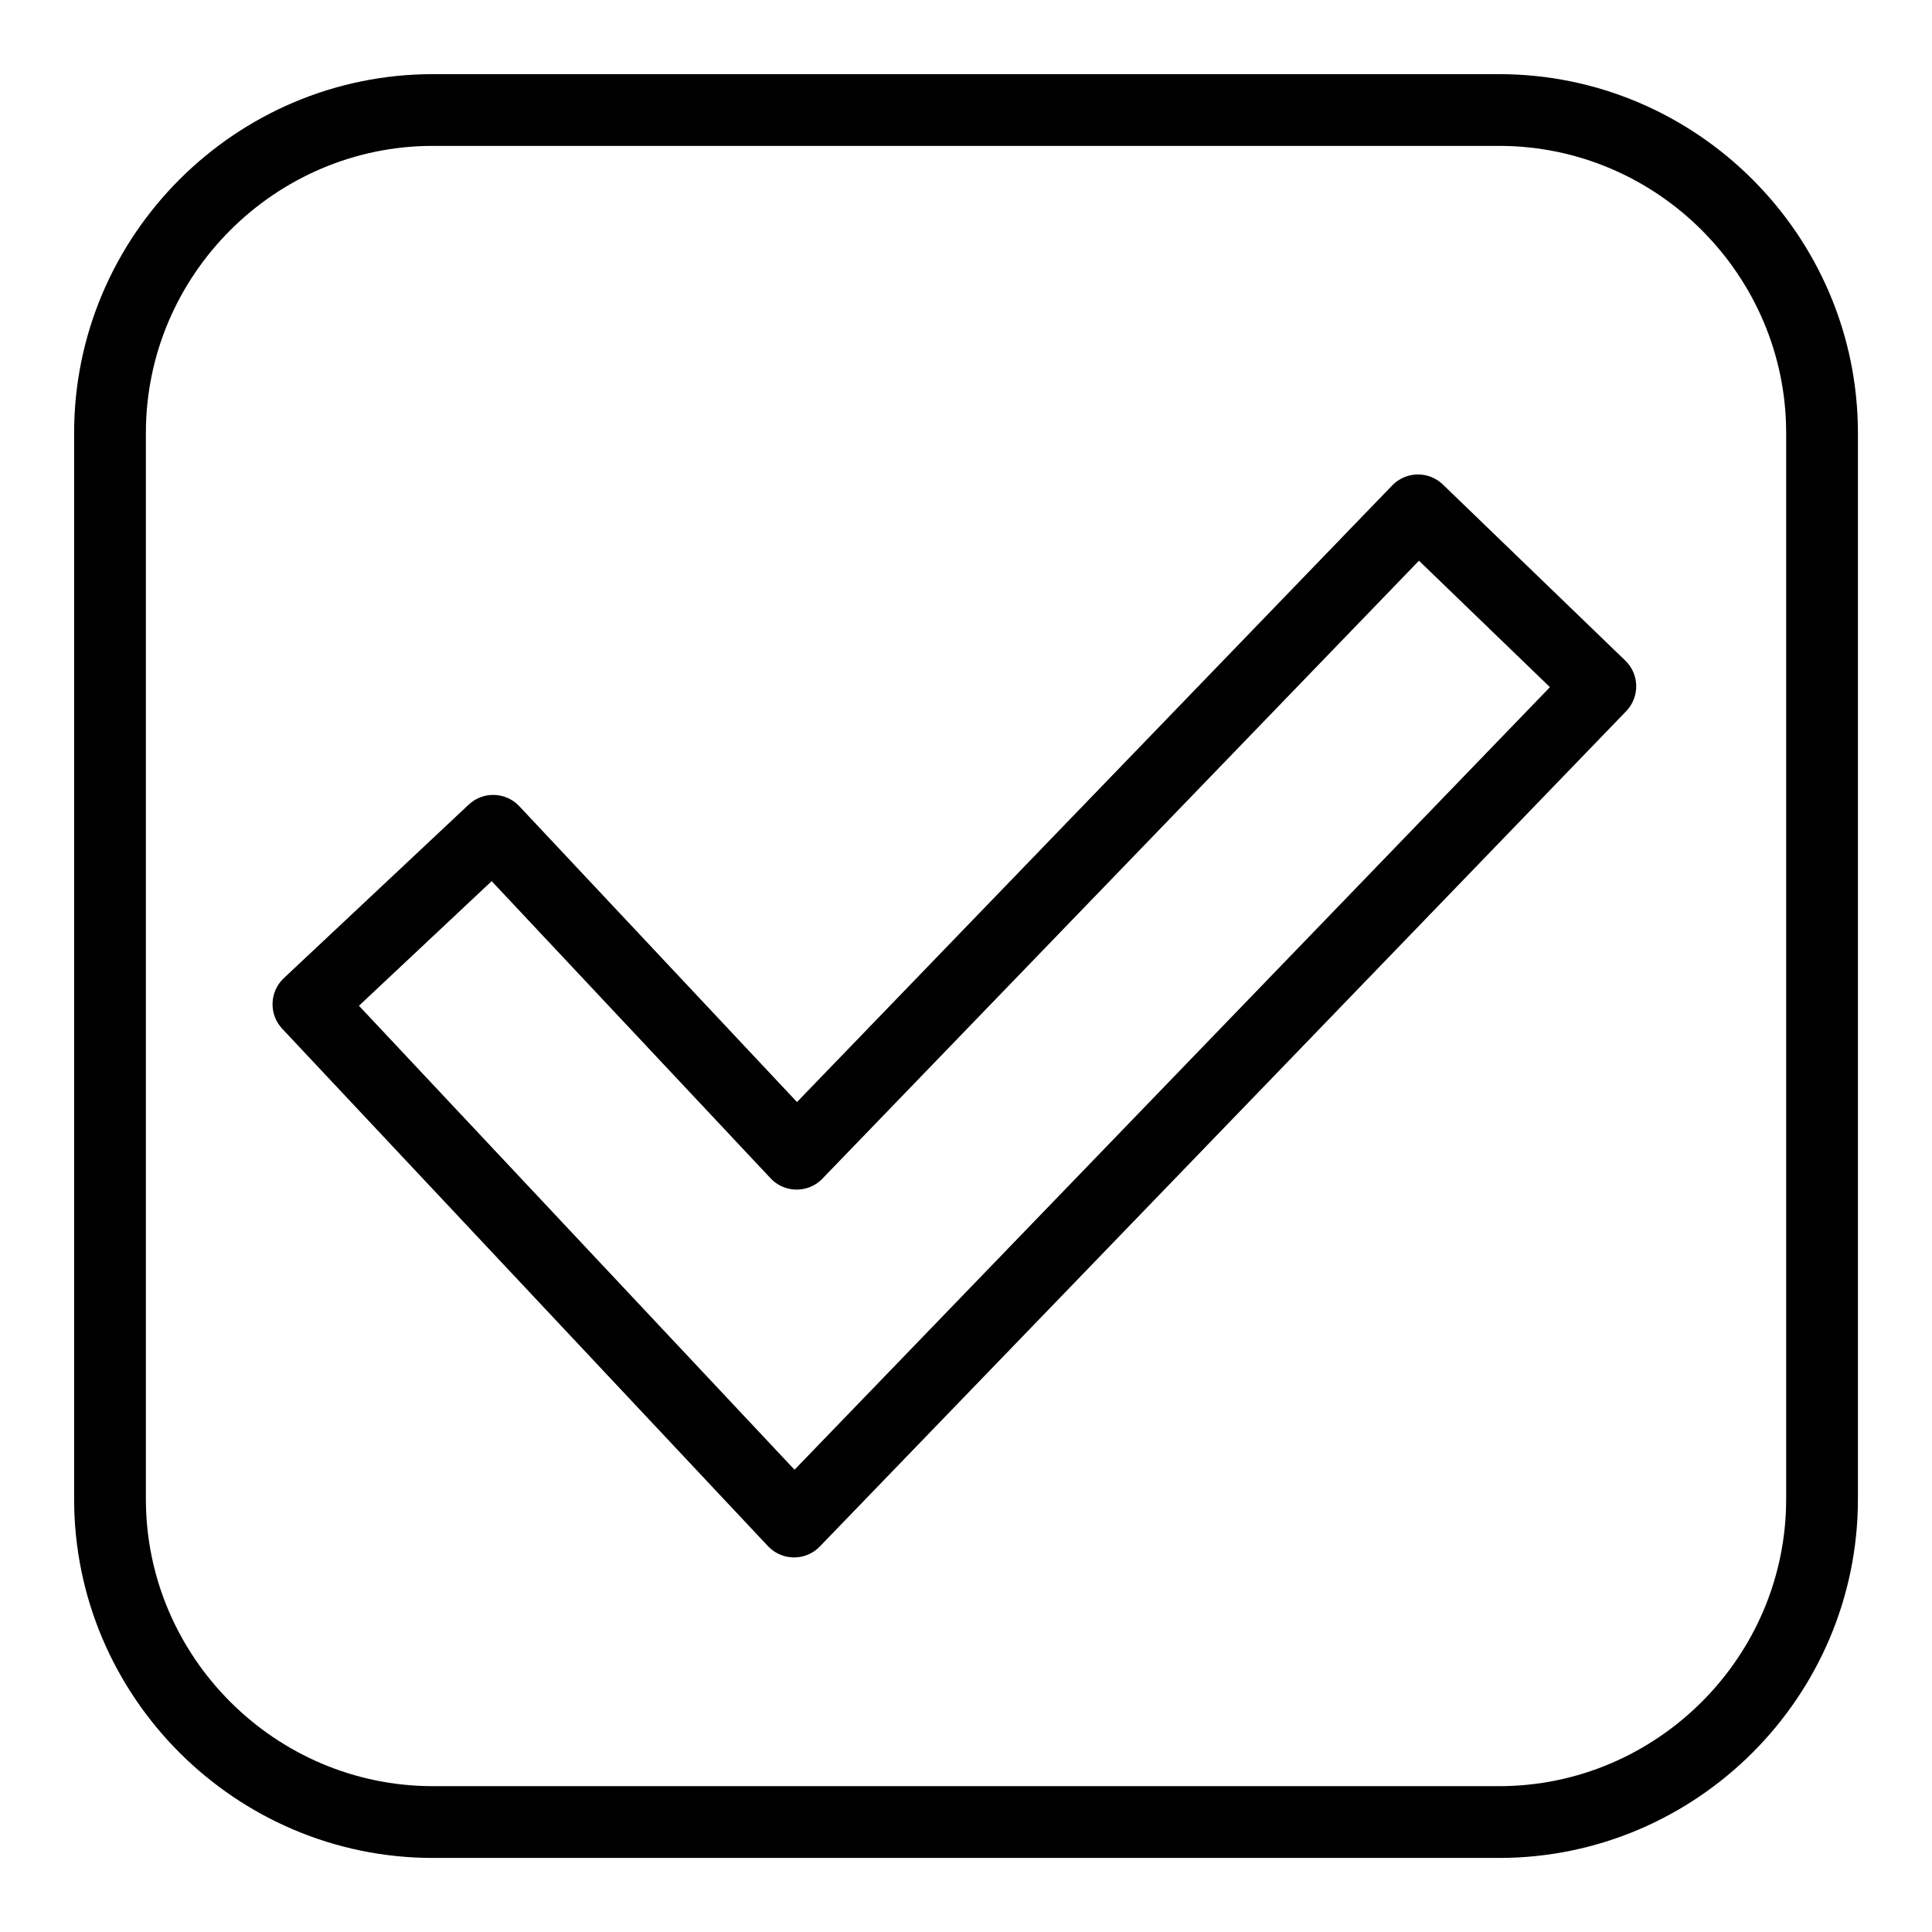
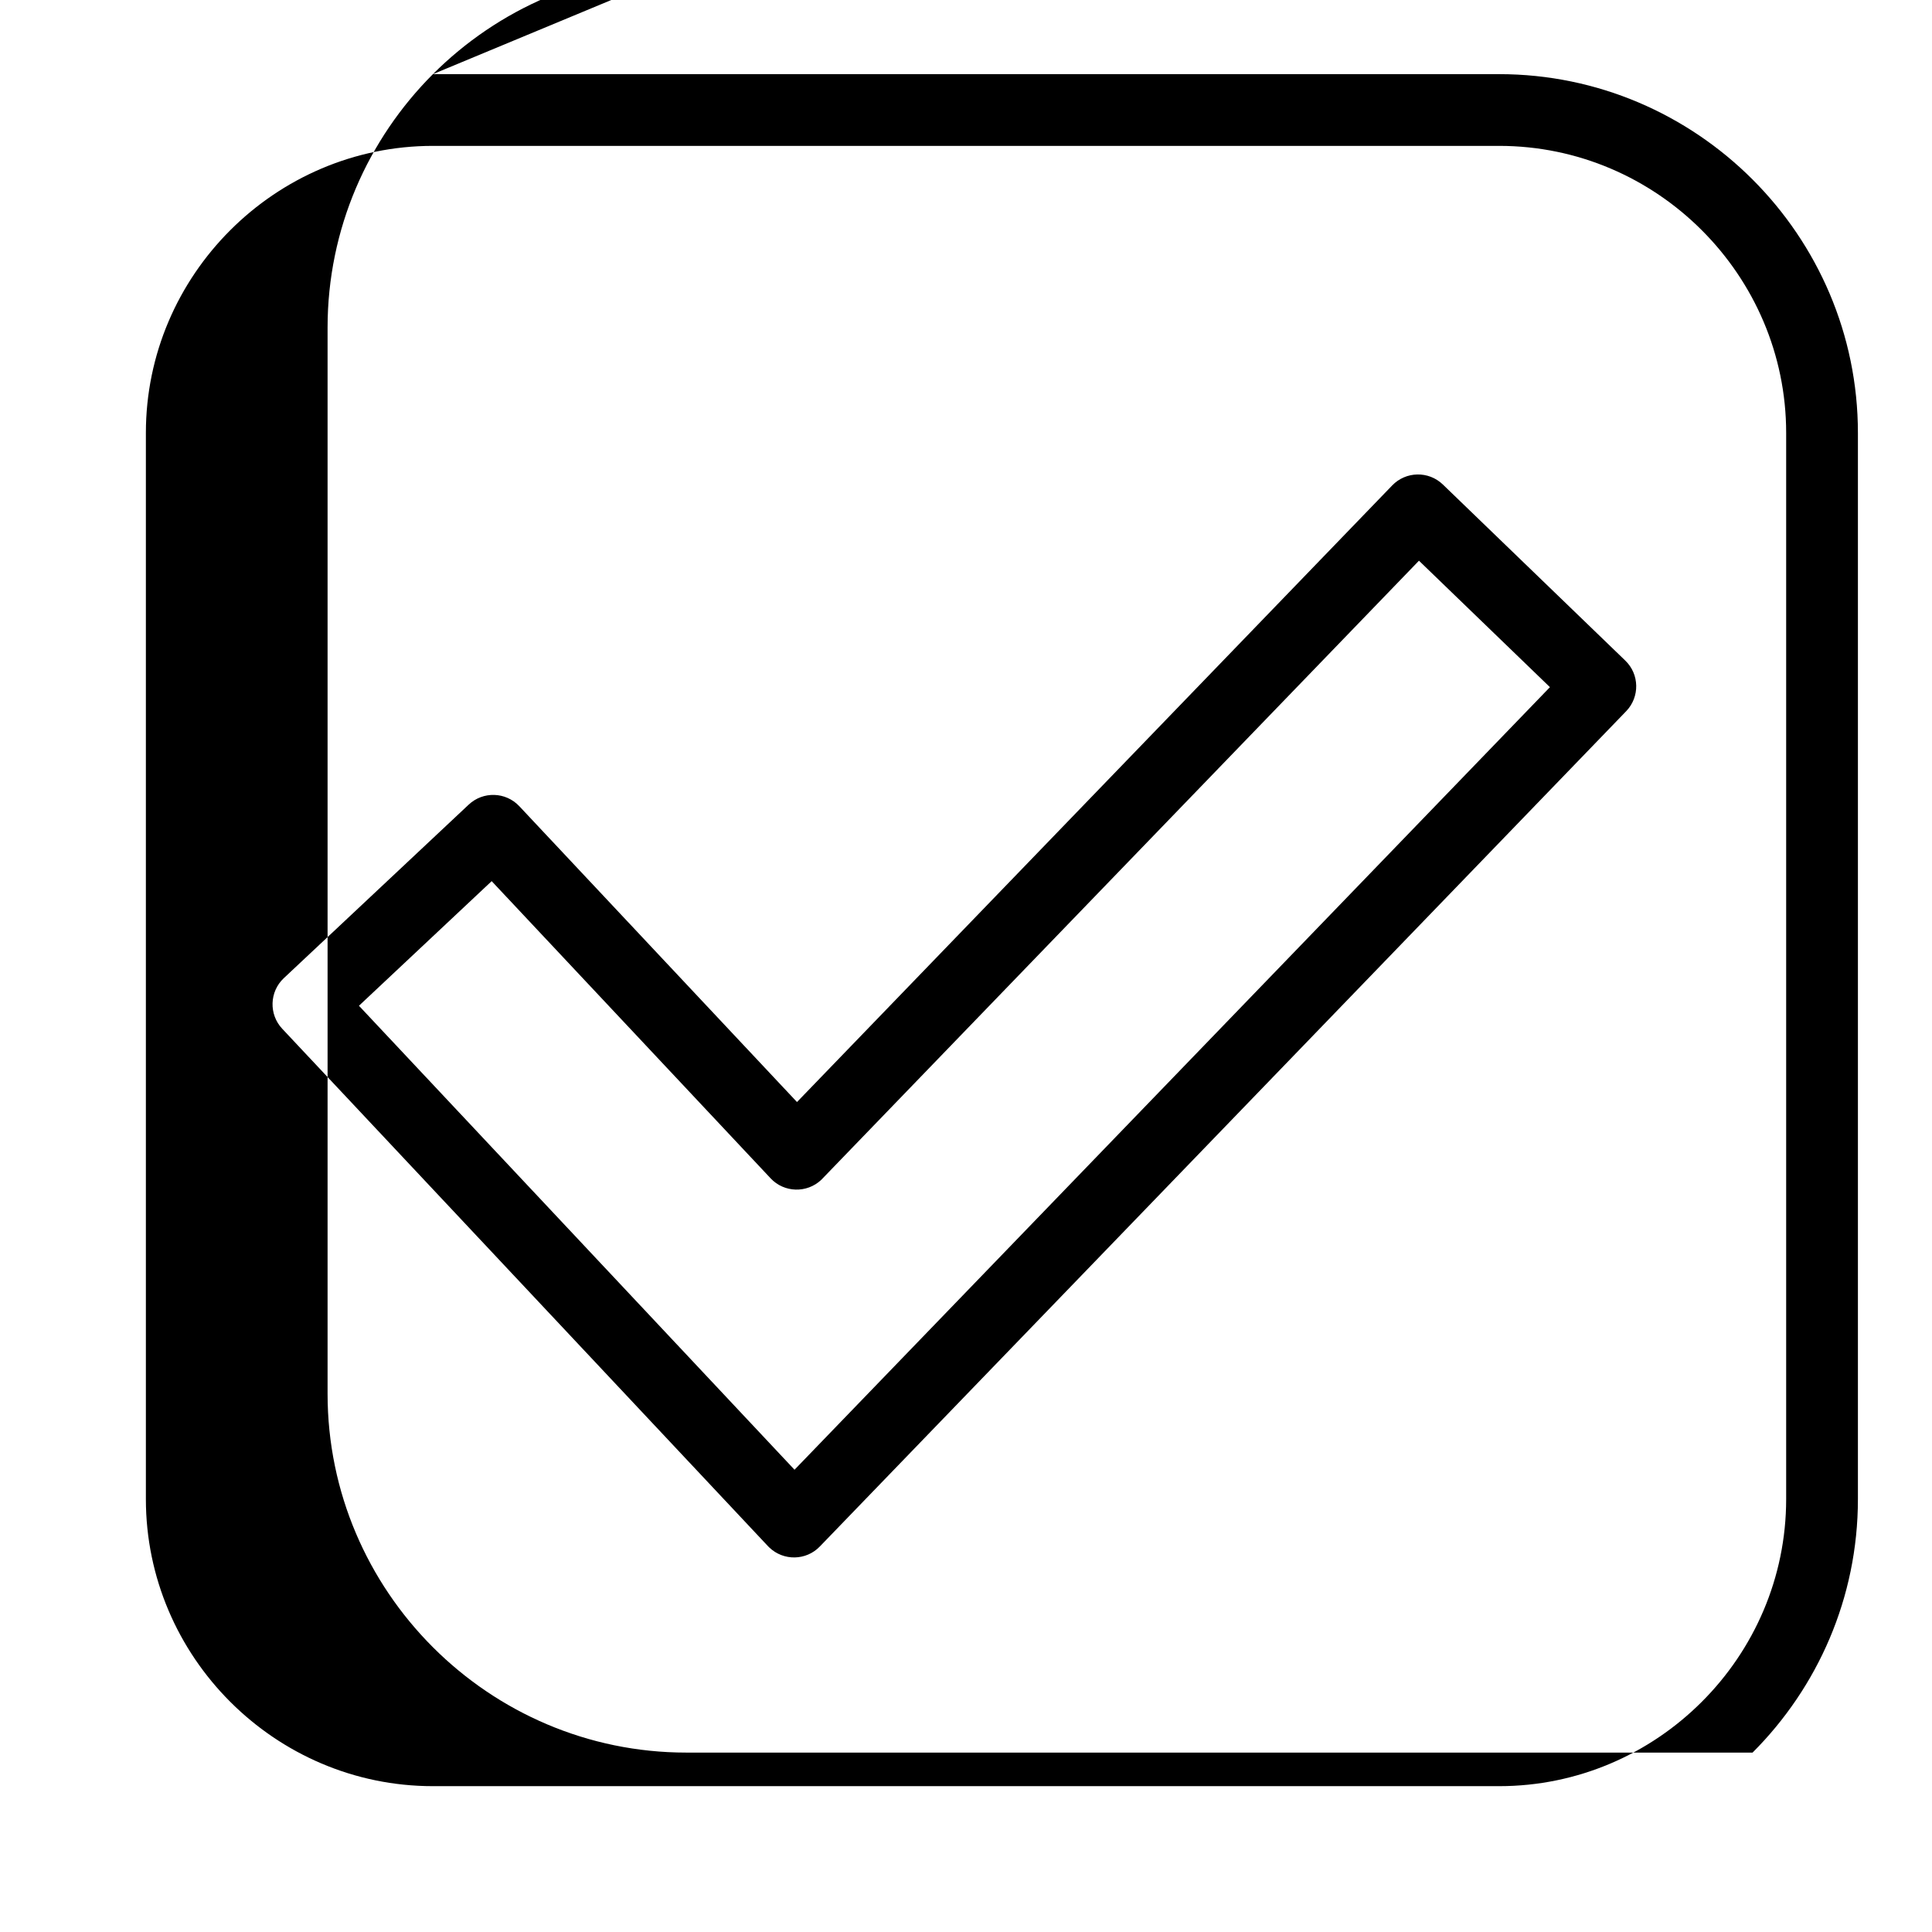
<svg xmlns="http://www.w3.org/2000/svg" fill="#000000" width="800px" height="800px" version="1.1" viewBox="144 144 512 512">
-   <path d="m258.73 163.65h282.55c26.164 0 49.938 10.688 67.168 27.918 17.23 17.23 27.918 41.004 27.918 67.168v282.55c0 26.164-10.688 49.938-27.918 67.168s-41.004 27.918-67.168 27.918h-282.55c-26.164 0-49.938-10.688-67.168-27.918s-27.918-41.004-27.918-67.168v-282.55c0-26.164 10.688-49.938 27.918-67.168 17.23-17.23 41.004-27.918 67.168-27.918zm96.492 272.39 157.73-163.4c3.629-3.762 9.629-3.883 13.406-0.258l48.352 46.672c3.777 3.629 3.883 9.629 0.258 13.406l-213.7 221.37c-3.629 3.777-9.629 3.883-13.406 0.258l-0.332-0.332-128.73-137.12c-3.582-3.809-3.402-9.824 0.406-13.406l49-45.992c3.809-3.582 9.809-3.414 13.406 0.406l73.605 78.414zm164.81-143.44-158.4 164.08c-3.809 3.582-9.824 3.414-13.406-0.406l-73.926-78.762-35.172 33.023 115.43 122.96 200.19-207.39-34.703-33.508zm21.25-109.94h-282.55c-20.902 0-39.934 8.57-53.715 22.355-13.801 13.801-22.355 32.797-22.355 53.715v282.55c0 20.902 8.57 39.934 22.355 53.715 13.801 13.801 32.812 22.355 53.715 22.355h282.55c20.918 0 39.934-8.57 53.715-22.355 13.801-13.785 22.355-32.812 22.355-53.715v-282.55c0-20.918-8.57-39.934-22.355-53.715-13.785-13.801-32.797-22.355-53.715-22.355z" />
+   <path d="m258.73 163.65h282.55c26.164 0 49.938 10.688 67.168 27.918 17.23 17.23 27.918 41.004 27.918 67.168v282.55c0 26.164-10.688 49.938-27.918 67.168h-282.55c-26.164 0-49.938-10.688-67.168-27.918s-27.918-41.004-27.918-67.168v-282.55c0-26.164 10.688-49.938 27.918-67.168 17.23-17.23 41.004-27.918 67.168-27.918zm96.492 272.39 157.73-163.4c3.629-3.762 9.629-3.883 13.406-0.258l48.352 46.672c3.777 3.629 3.883 9.629 0.258 13.406l-213.7 221.37c-3.629 3.777-9.629 3.883-13.406 0.258l-0.332-0.332-128.73-137.12c-3.582-3.809-3.402-9.824 0.406-13.406l49-45.992c3.809-3.582 9.809-3.414 13.406 0.406l73.605 78.414zm164.81-143.44-158.4 164.08c-3.809 3.582-9.824 3.414-13.406-0.406l-73.926-78.762-35.172 33.023 115.43 122.96 200.19-207.39-34.703-33.508zm21.25-109.94h-282.55c-20.902 0-39.934 8.57-53.715 22.355-13.801 13.801-22.355 32.797-22.355 53.715v282.55c0 20.902 8.57 39.934 22.355 53.715 13.801 13.801 32.812 22.355 53.715 22.355h282.55c20.918 0 39.934-8.57 53.715-22.355 13.801-13.785 22.355-32.812 22.355-53.715v-282.55c0-20.918-8.57-39.934-22.355-53.715-13.785-13.801-32.797-22.355-53.715-22.355z" />
</svg>